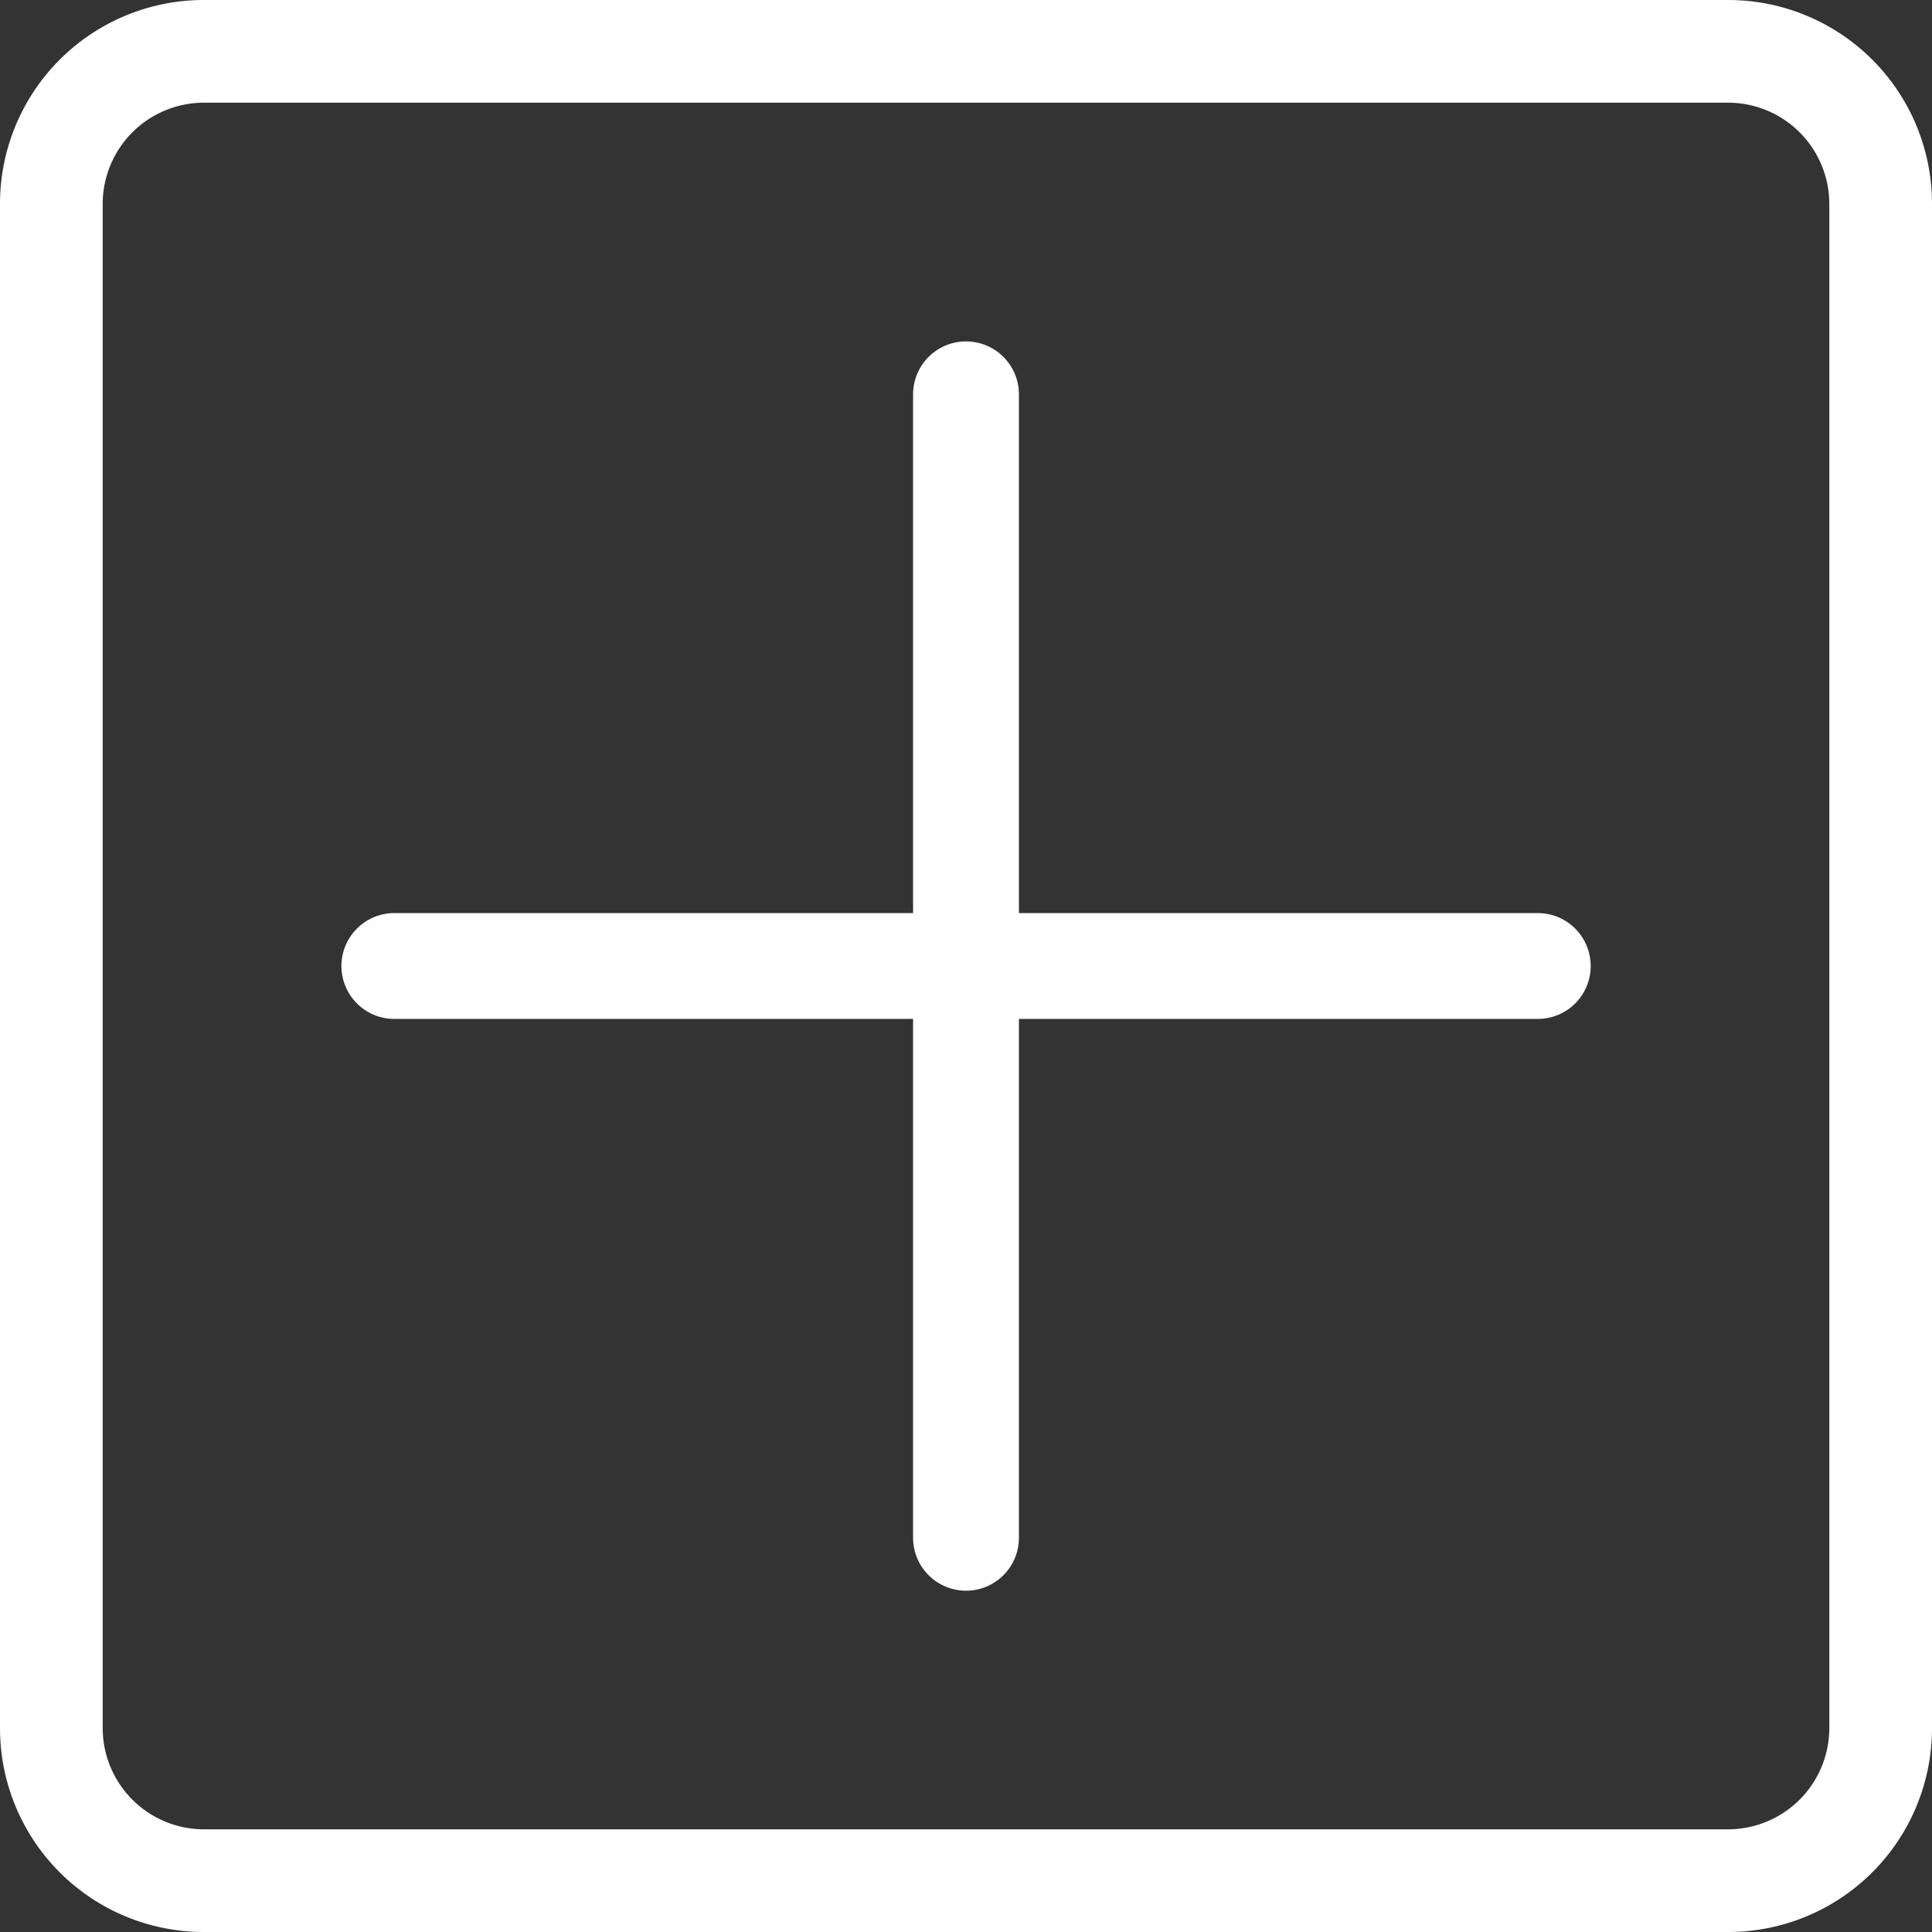
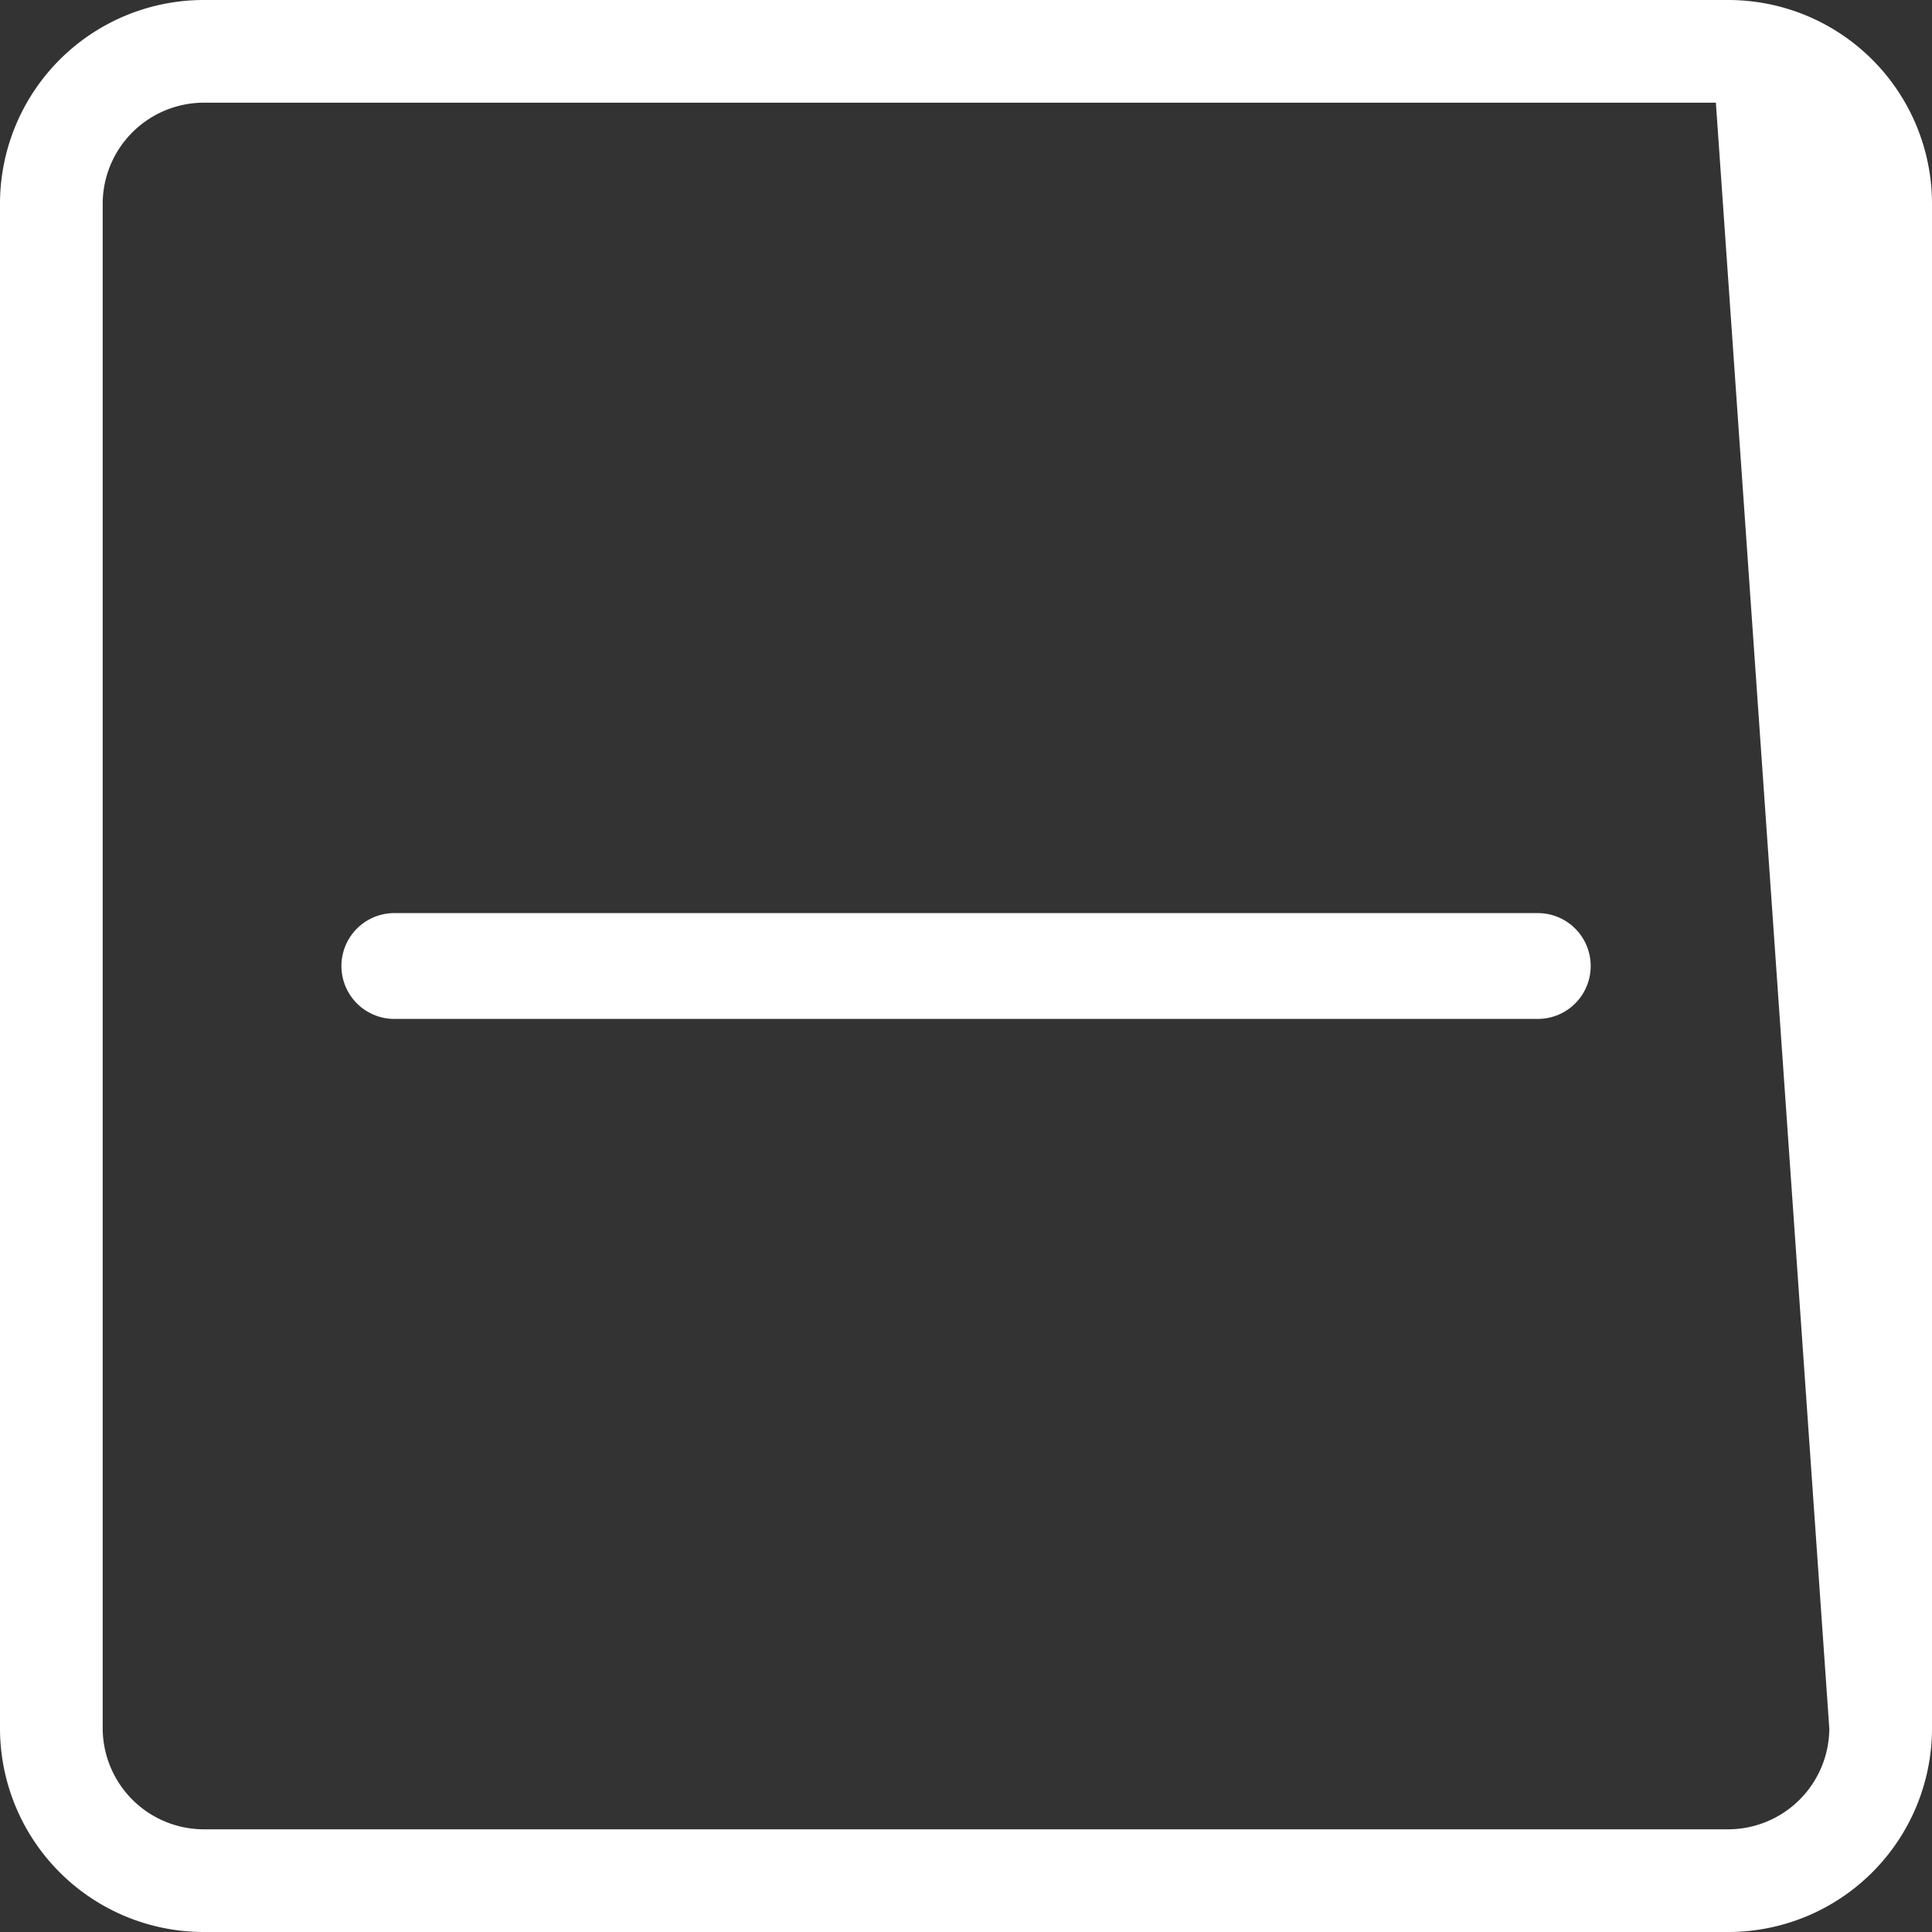
<svg xmlns="http://www.w3.org/2000/svg" width="18.25" height="18.25" viewBox="0 0 18.25 18.25">
  <rect x="0" y="0" width="18.25" height="18.25" fill="#333333" stroke="none" />
  <g id="Group_561" data-name="Group 561" transform="translate(9600.125 18535.125)">
    <g id="plus" transform="translate(-9601.4 -18536.4)">
-       <line id="Line_610" data-name="Line 610" y2="10.801" transform="translate(10.4 5)" fill="none" stroke="#fff" stroke-linecap="round" stroke-linejoin="round" stroke-width="1" />
      <line id="Line_611" data-name="Line 611" x2="10.801" transform="translate(5 10.4)" fill="none" stroke="#fff" stroke-linecap="round" stroke-linejoin="round" stroke-width="1" />
    </g>
    <g id="Group_120" data-name="Group 120" transform="translate(-9623 -18558)">
-       <path id="Path_184" data-name="Path 184" d="M39.2,23H24.8A1.8,1.8,0,0,0,23,24.8V39.2A1.8,1.8,0,0,0,24.8,41H39.2A1.8,1.8,0,0,0,41,39.2V24.8A1.8,1.8,0,0,0,39.2,23Zm1.08,16.2a1.082,1.082,0,0,1-1.08,1.08H24.8a1.082,1.082,0,0,1-1.08-1.08V24.8a1.082,1.082,0,0,1,1.08-1.08H39.2a1.082,1.082,0,0,1,1.08,1.08Z" fill="#fff" stroke="#fff" stroke-width="0.25" />
+       <path id="Path_184" data-name="Path 184" d="M39.2,23H24.8A1.8,1.8,0,0,0,23,24.8V39.2A1.8,1.8,0,0,0,24.8,41H39.2A1.8,1.8,0,0,0,41,39.2V24.8A1.8,1.8,0,0,0,39.2,23Zm1.08,16.2a1.082,1.082,0,0,1-1.08,1.08H24.8a1.082,1.082,0,0,1-1.08-1.08V24.8a1.082,1.082,0,0,1,1.08-1.08H39.2Z" fill="#fff" stroke="#fff" stroke-width="0.25" />
    </g>
  </g>
</svg>